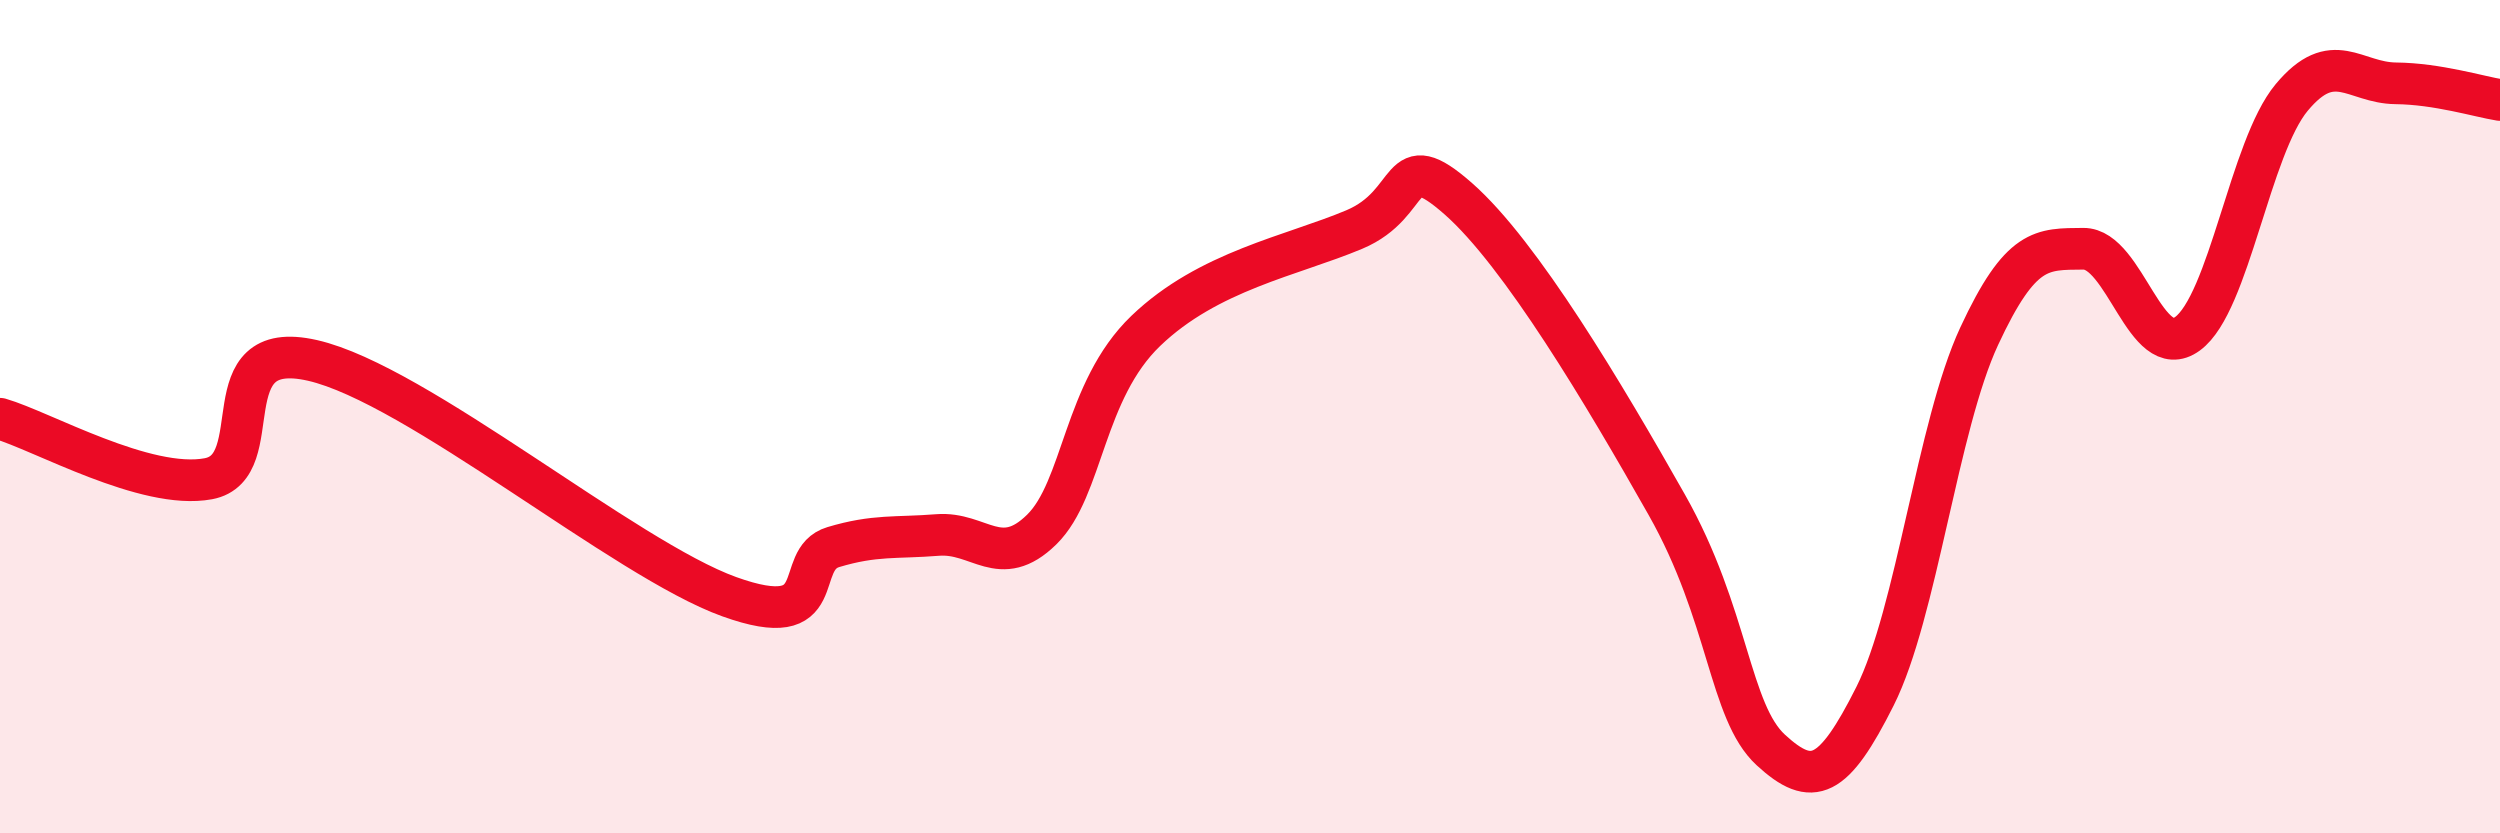
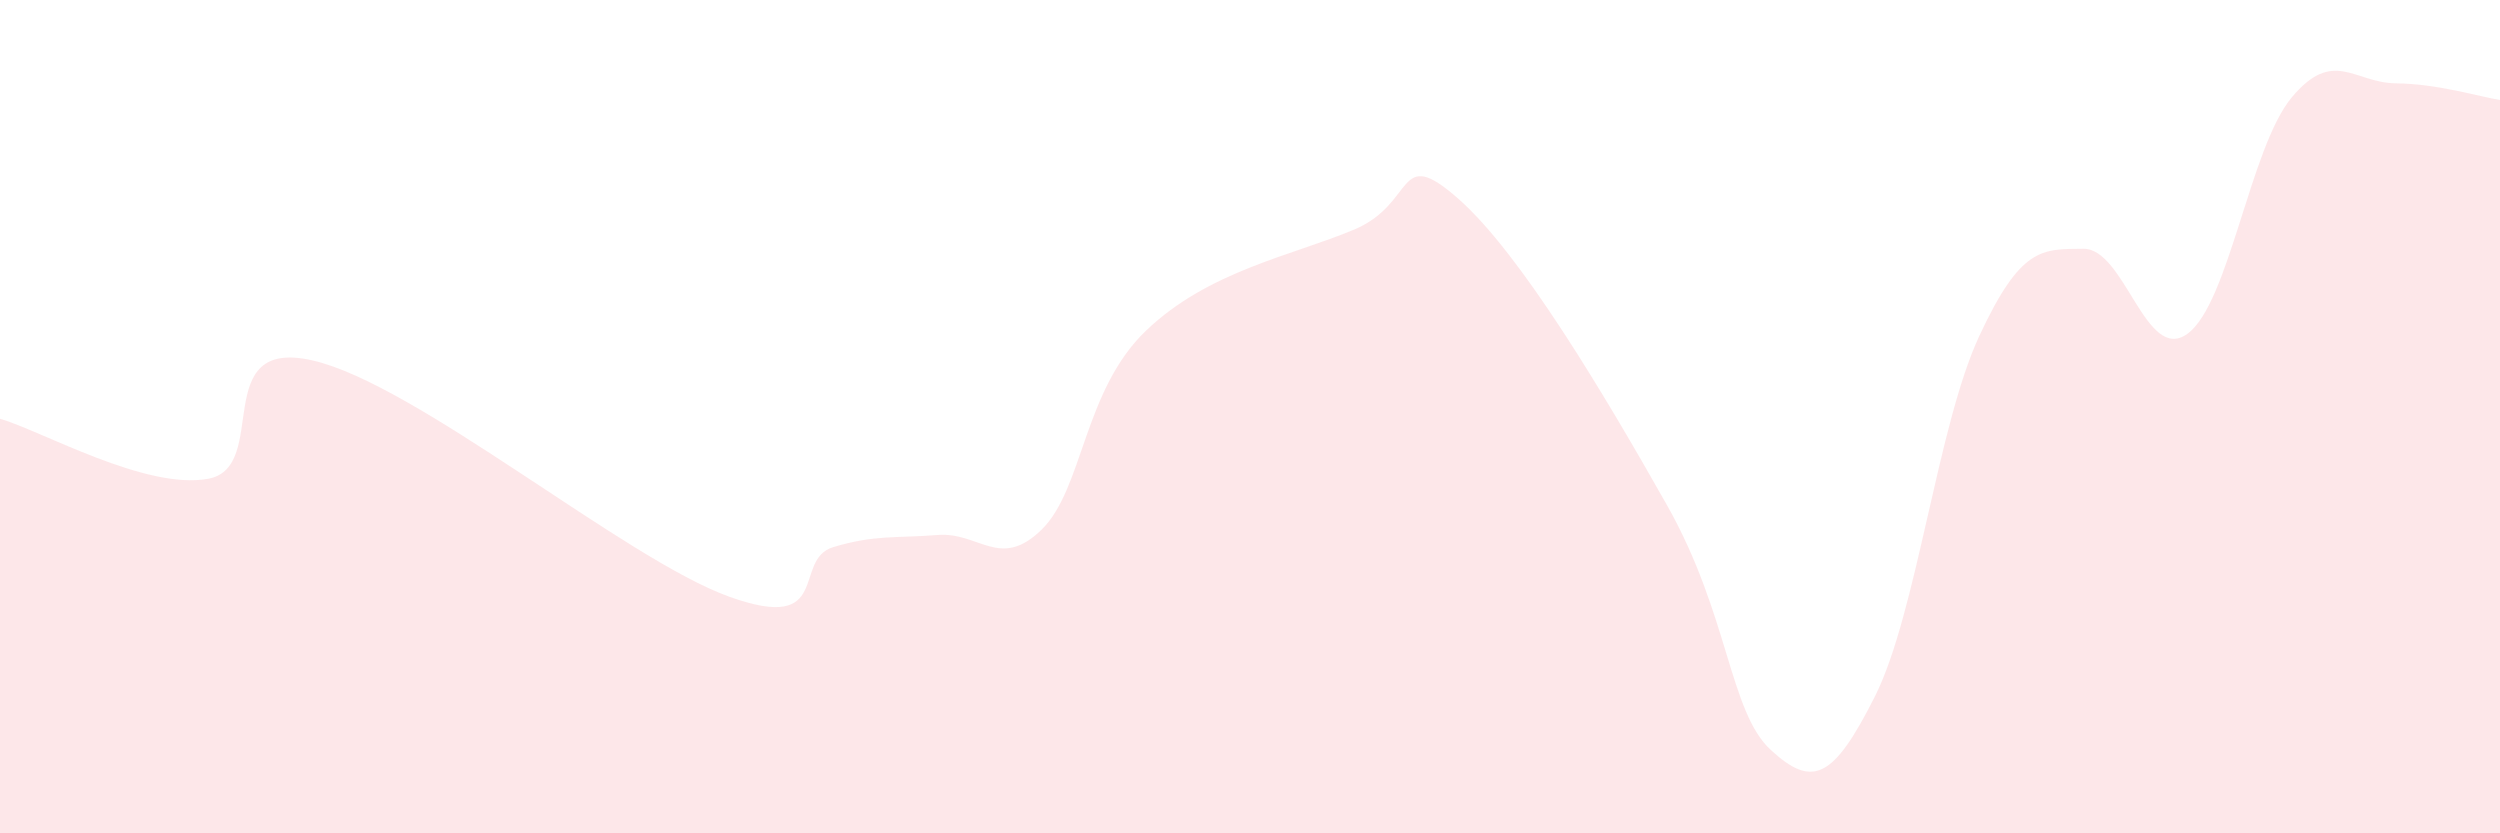
<svg xmlns="http://www.w3.org/2000/svg" width="60" height="20" viewBox="0 0 60 20">
  <path d="M 0,10.05 C 1,10.34 3.5,11.77 5,11.49 C 6.5,11.21 5,8.08 7.5,8.65 C 10,9.22 15,13.42 17.5,14.32 C 20,15.22 19,13.43 20,13.13 C 21,12.83 21.5,12.92 22.5,12.84 C 23.5,12.76 24,13.69 25,12.71 C 26,11.73 26,9.38 27.5,7.94 C 29,6.5 31,6.14 32.5,5.51 C 34,4.88 33.5,3.45 35,4.77 C 36.5,6.09 38.5,9.46 40,12.11 C 41.5,14.76 41.5,17.08 42.5,18 C 43.5,18.92 44,18.7 45,16.71 C 46,14.72 46.5,10.22 47.5,8.07 C 48.5,5.92 49,5.98 50,5.97 C 51,5.96 51.5,8.74 52.5,8.01 C 53.5,7.28 54,3.54 55,2.34 C 56,1.14 56.5,1.99 57.5,2 C 58.5,2.01 59.5,2.32 60,2.4L60 20L0 20Z" fill="#EB0A25" opacity="0.1" stroke-linecap="round" stroke-linejoin="round" />
-   <path d="M 0,10.05 C 1,10.34 3.5,11.77 5,11.49 C 6.5,11.21 5,8.08 7.5,8.65 C 10,9.22 15,13.42 17.5,14.32 C 20,15.22 19,13.43 20,13.13 C 21,12.83 21.5,12.92 22.5,12.84 C 23.5,12.76 24,13.69 25,12.71 C 26,11.73 26,9.38 27.5,7.94 C 29,6.5 31,6.14 32.5,5.51 C 34,4.88 33.5,3.45 35,4.77 C 36.5,6.09 38.5,9.46 40,12.11 C 41.5,14.76 41.5,17.08 42.5,18 C 43.5,18.92 44,18.7 45,16.71 C 46,14.72 46.5,10.22 47.5,8.07 C 48.5,5.92 49,5.98 50,5.97 C 51,5.96 51.5,8.74 52.5,8.01 C 53.5,7.28 54,3.54 55,2.34 C 56,1.14 56.5,1.99 57.5,2 C 58.5,2.01 59.5,2.32 60,2.4" stroke="#EB0A25" stroke-width="1" fill="none" stroke-linecap="round" stroke-linejoin="round" />
</svg>